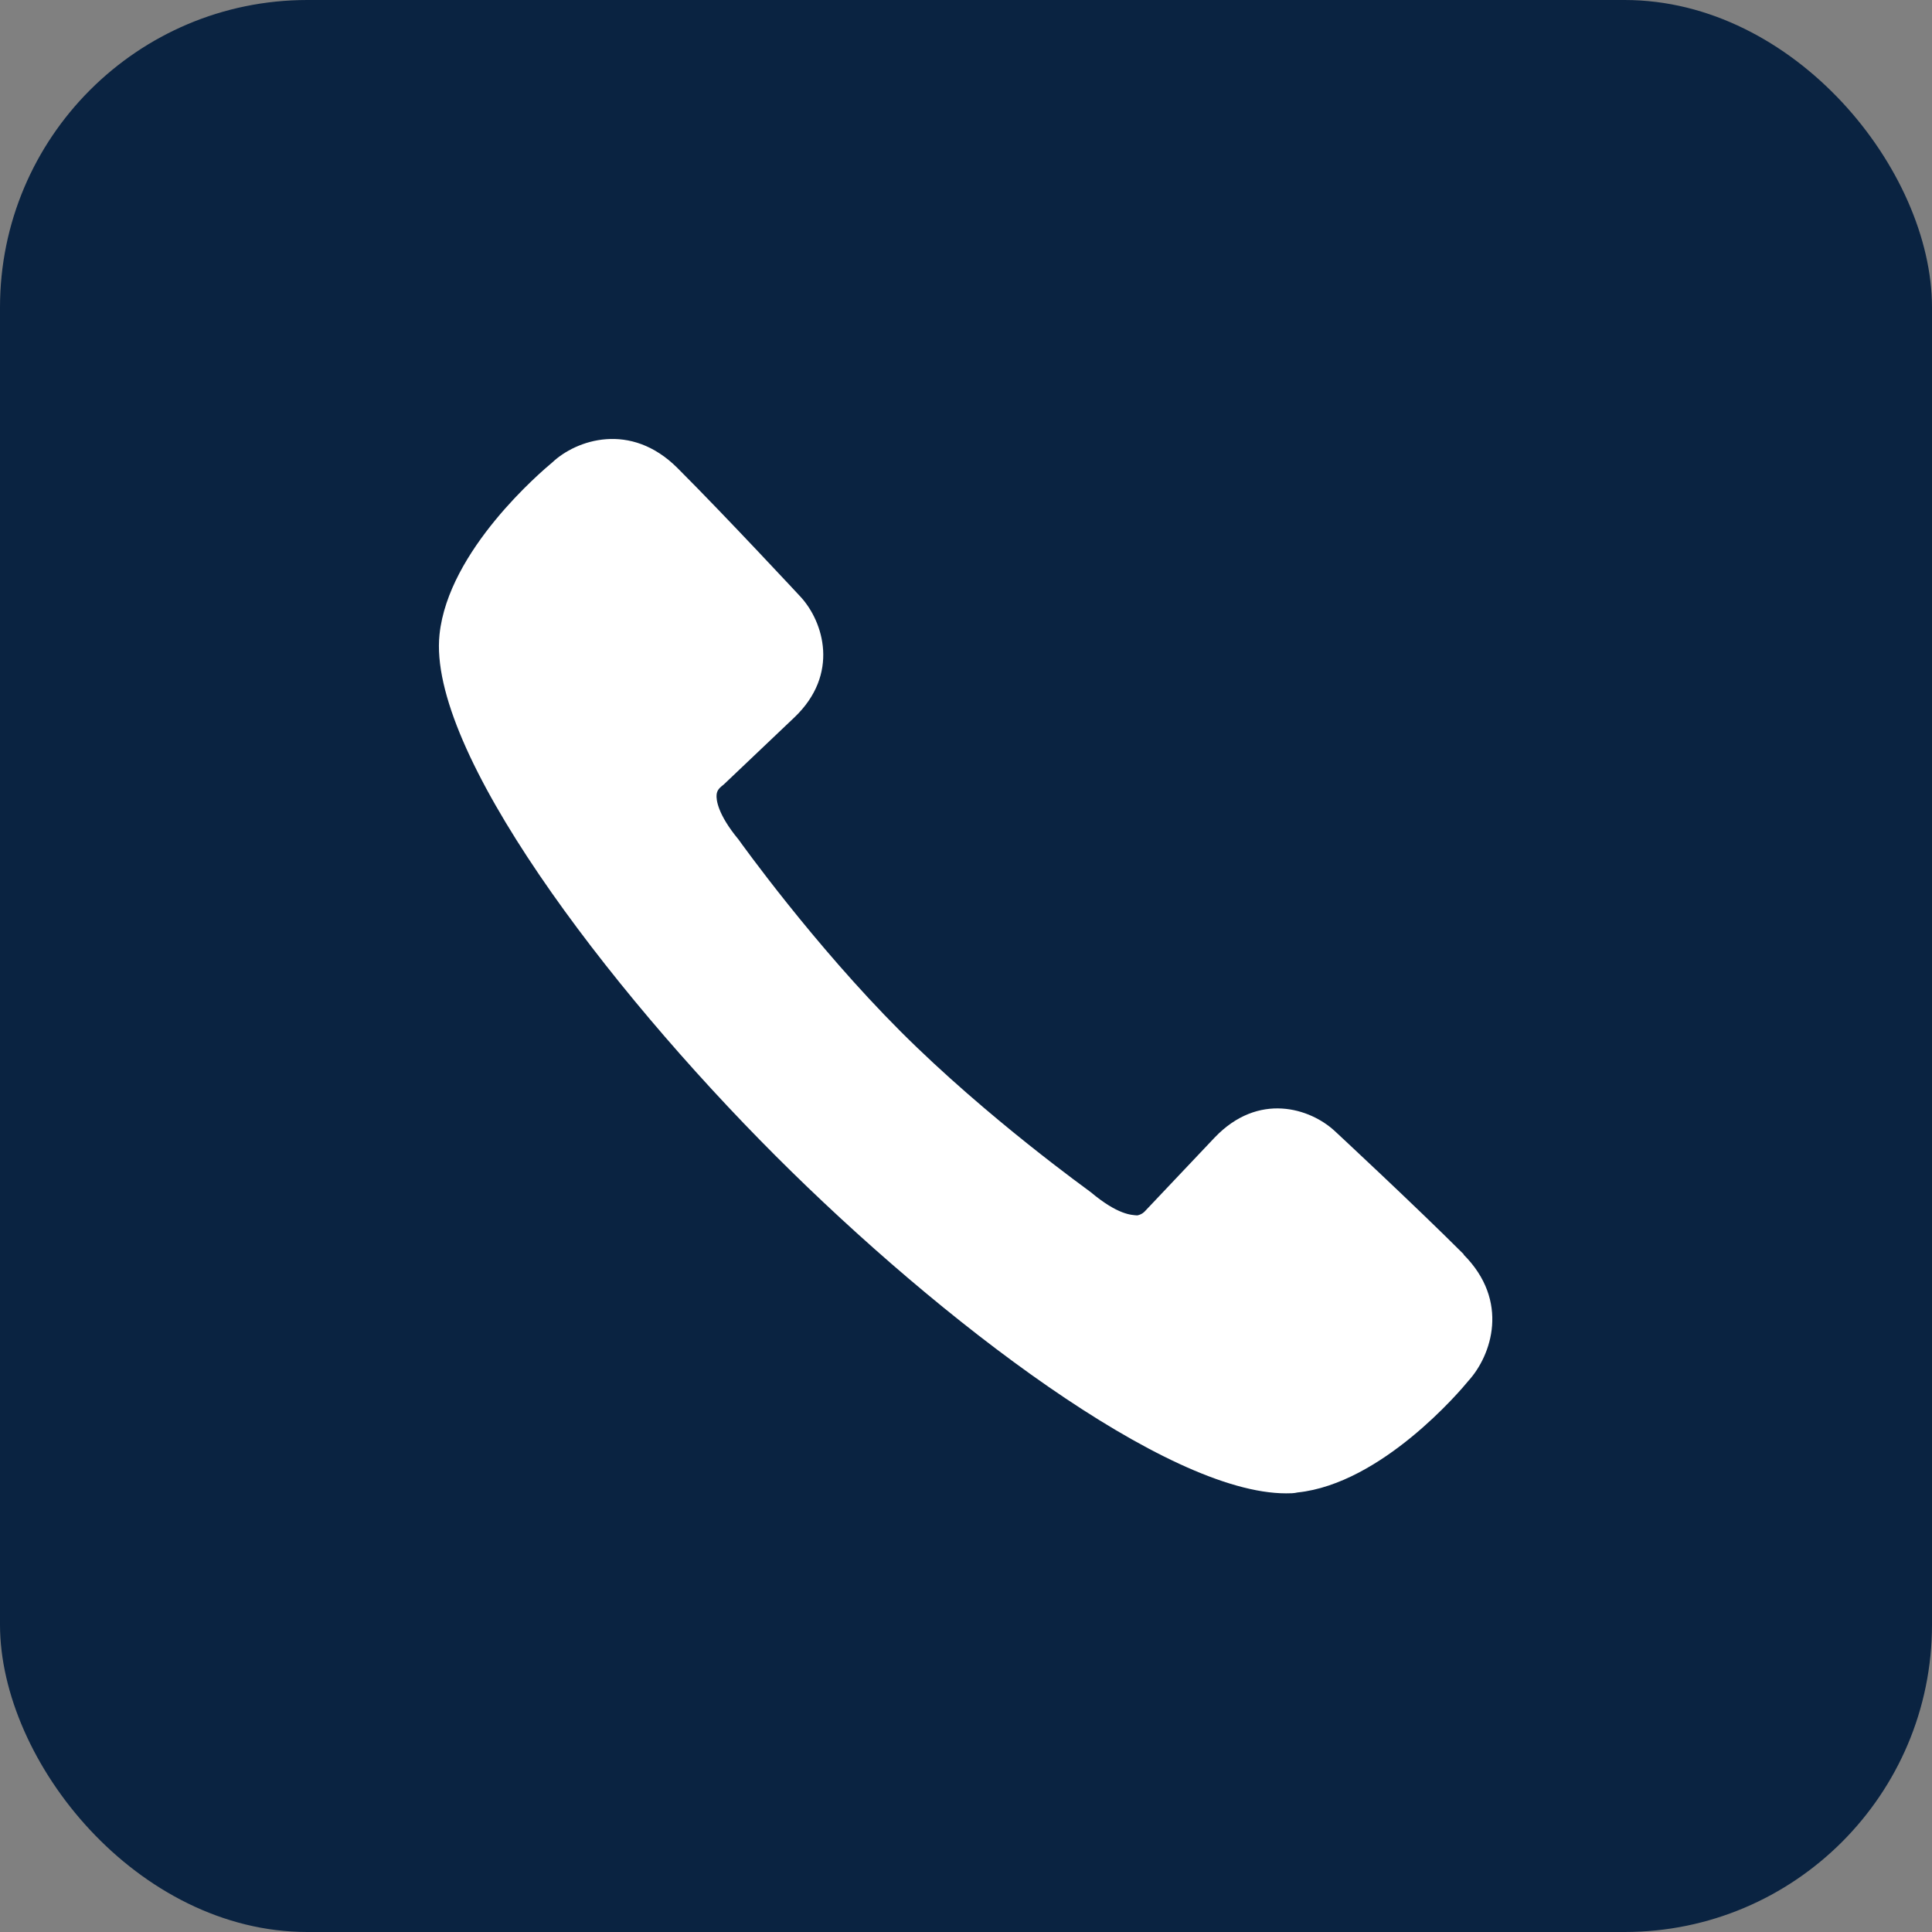
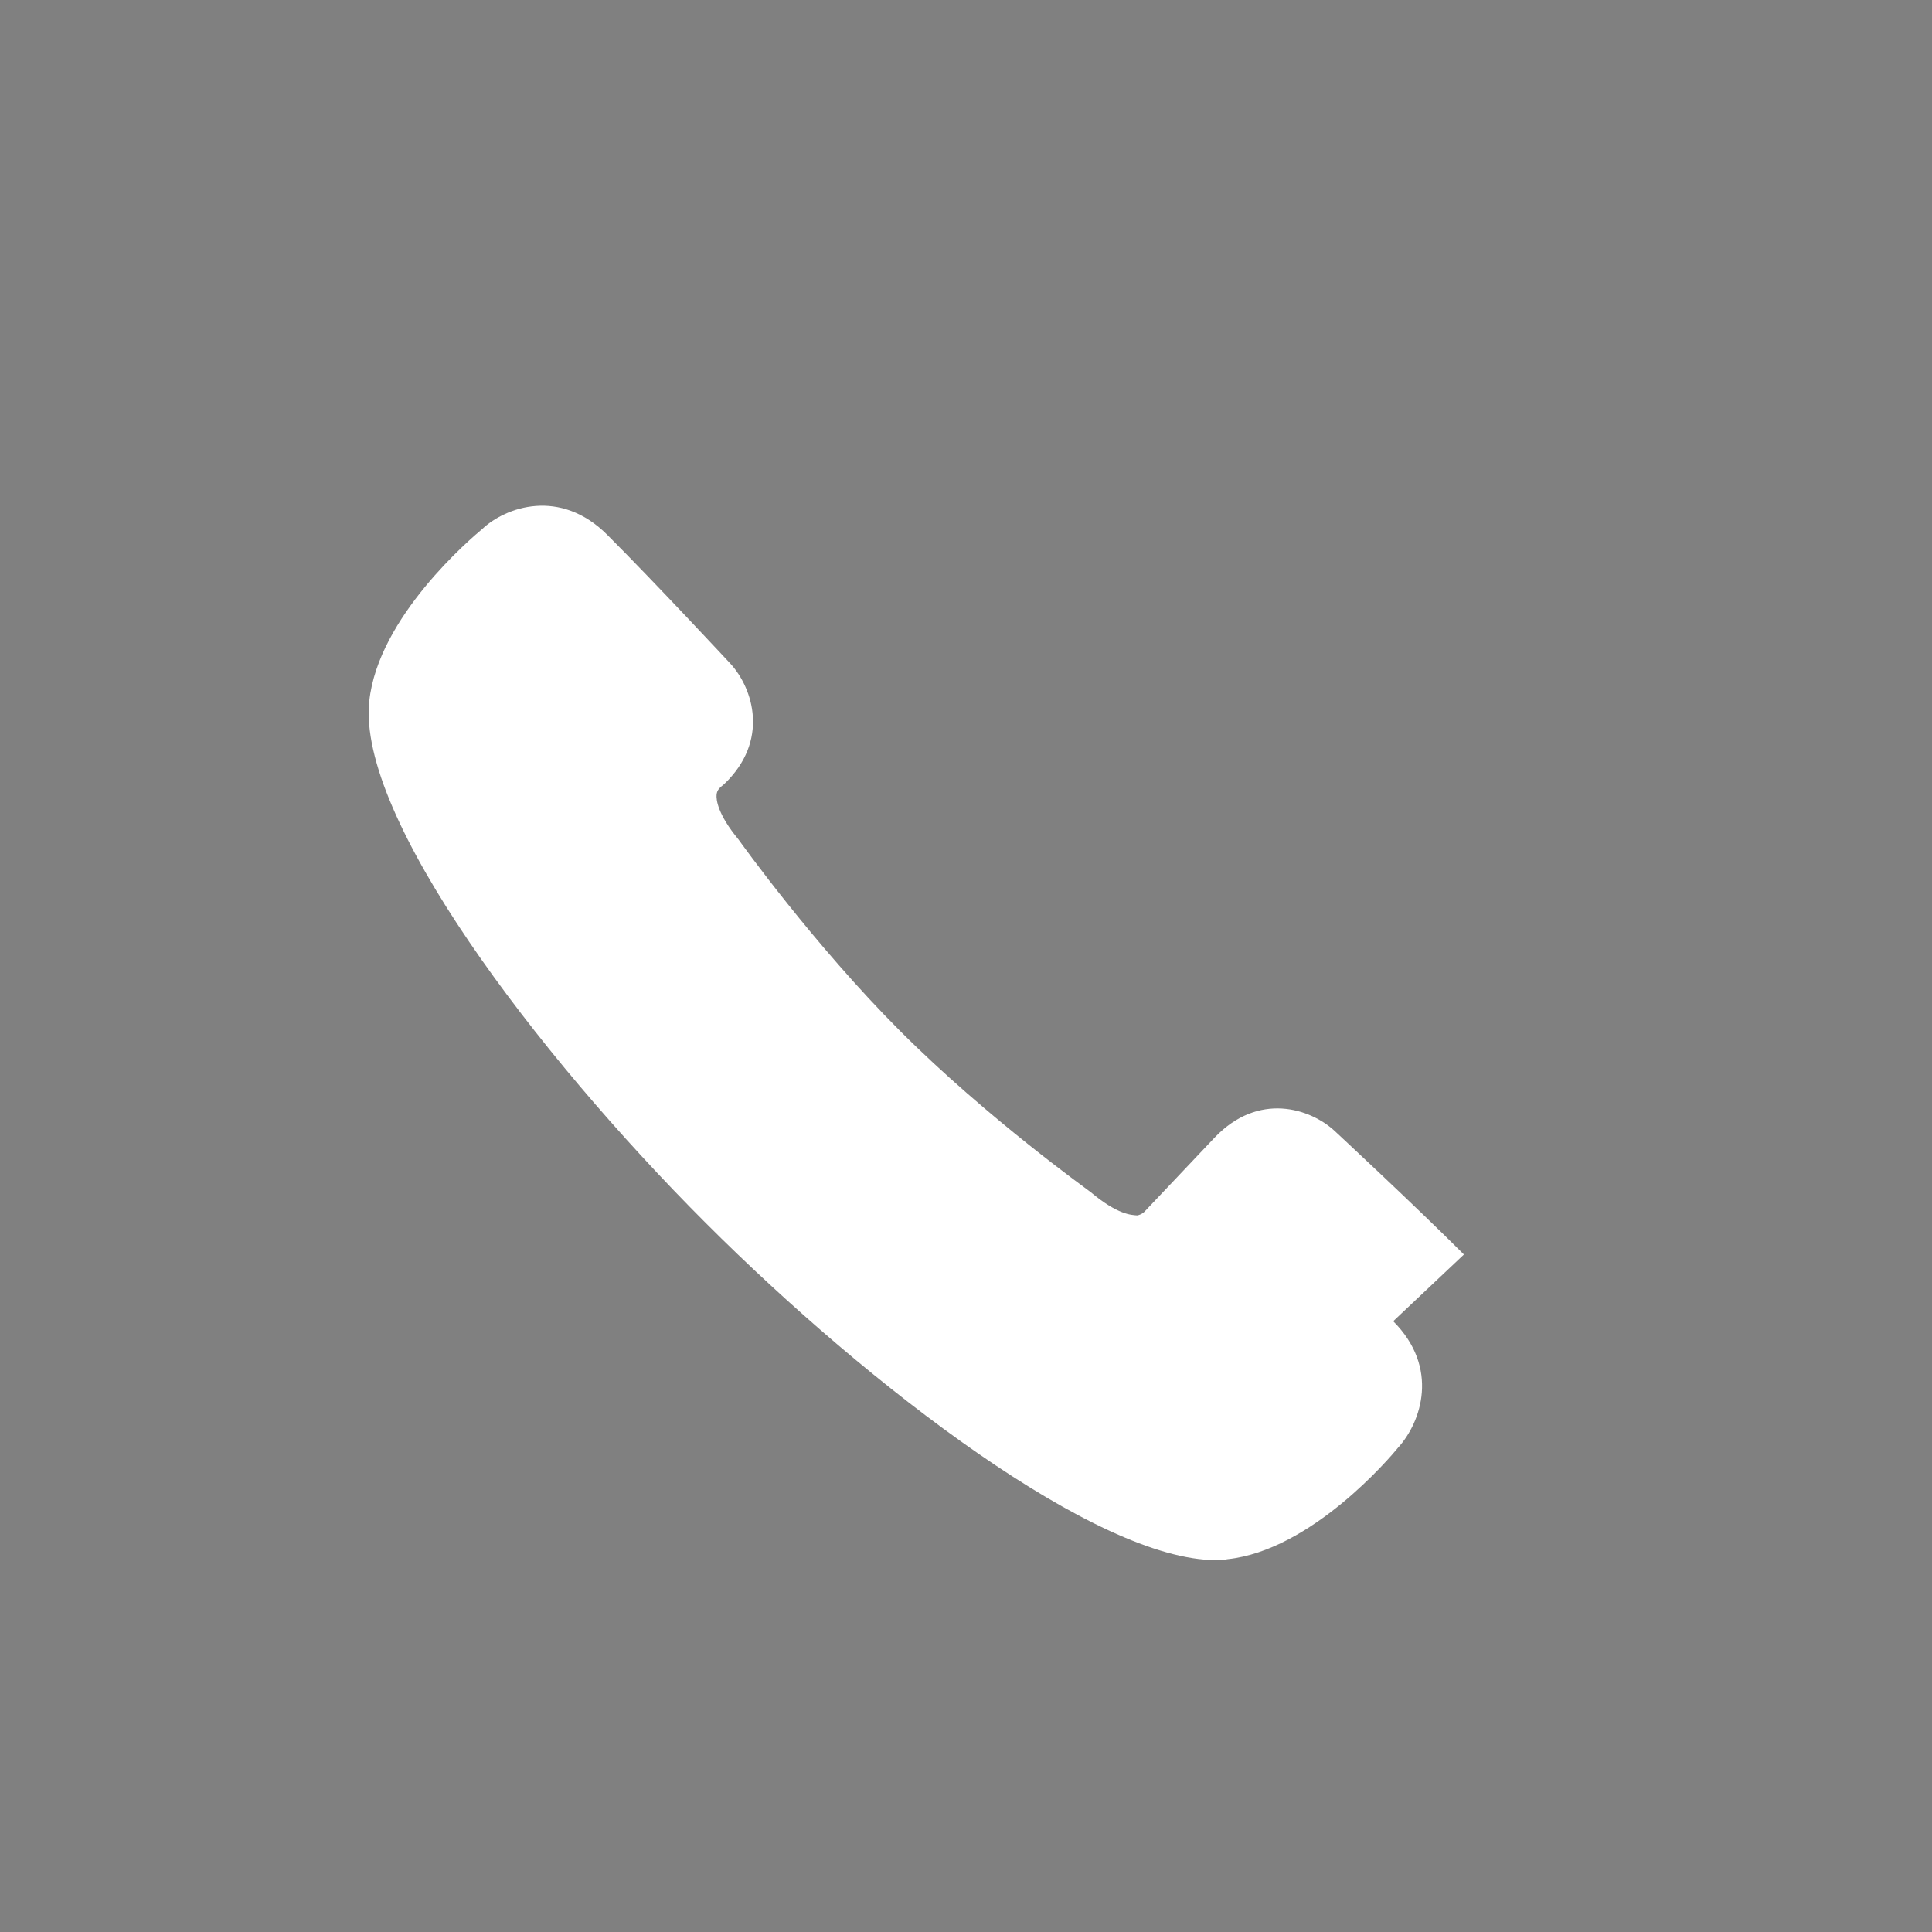
<svg xmlns="http://www.w3.org/2000/svg" id="_イヤー_2" viewBox="0 0 44 44">
  <rect x="0" y="0" width="44" height="44" fill="#808080" stroke="none" />
  <defs>
    <style>.cls-1{fill:#fff;}.cls-2{fill:#0a2341;}</style>
  </defs>
  <g id="_ビゲーター">
    <g>
-       <rect class="cls-2" width="44" height="44" rx="7" ry="7" />
-       <path class="cls-1" d="M33.34,28.57c-1.12-1.12-2.94-2.81-2.94-2.81-.56-.52-1.74-.9-2.74,.15l-1.59,1.68s-.06,.07-.17,.09c-.13-.01-.44-.01-1.06-.53-.02-.02-2.35-1.68-4.33-3.66-1.98-1.98-3.64-4.3-3.69-4.37-.48-.58-.51-.91-.5-1.02,.01-.11,.07-.16,.17-.24l1.6-1.52c1.04-.99,.66-2.18,.15-2.74,0,0-1.69-1.82-2.81-2.94-1.07-1.07-2.31-.64-2.85-.13-.24,.2-2.37,2-2.57,3.92-.28,2.63,3.78,8,7.66,11.88,3.76,3.76,8.91,7.68,11.62,7.68,.09,0,.18,0,.26-.02,1.92-.2,3.72-2.33,3.89-2.54,.53-.58,.95-1.82-.11-2.88" />
+       <path class="cls-1" d="M33.34,28.57c-1.12-1.12-2.94-2.81-2.94-2.81-.56-.52-1.74-.9-2.74,.15l-1.59,1.68s-.06,.07-.17,.09c-.13-.01-.44-.01-1.06-.53-.02-.02-2.35-1.68-4.33-3.66-1.98-1.98-3.64-4.3-3.69-4.37-.48-.58-.51-.91-.5-1.02,.01-.11,.07-.16,.17-.24c1.04-.99,.66-2.18,.15-2.74,0,0-1.69-1.82-2.81-2.94-1.07-1.07-2.31-.64-2.85-.13-.24,.2-2.37,2-2.57,3.92-.28,2.63,3.78,8,7.66,11.88,3.76,3.76,8.91,7.68,11.62,7.68,.09,0,.18,0,.26-.02,1.92-.2,3.72-2.33,3.89-2.54,.53-.58,.95-1.82-.11-2.88" />
    </g>
  </g>
</svg>